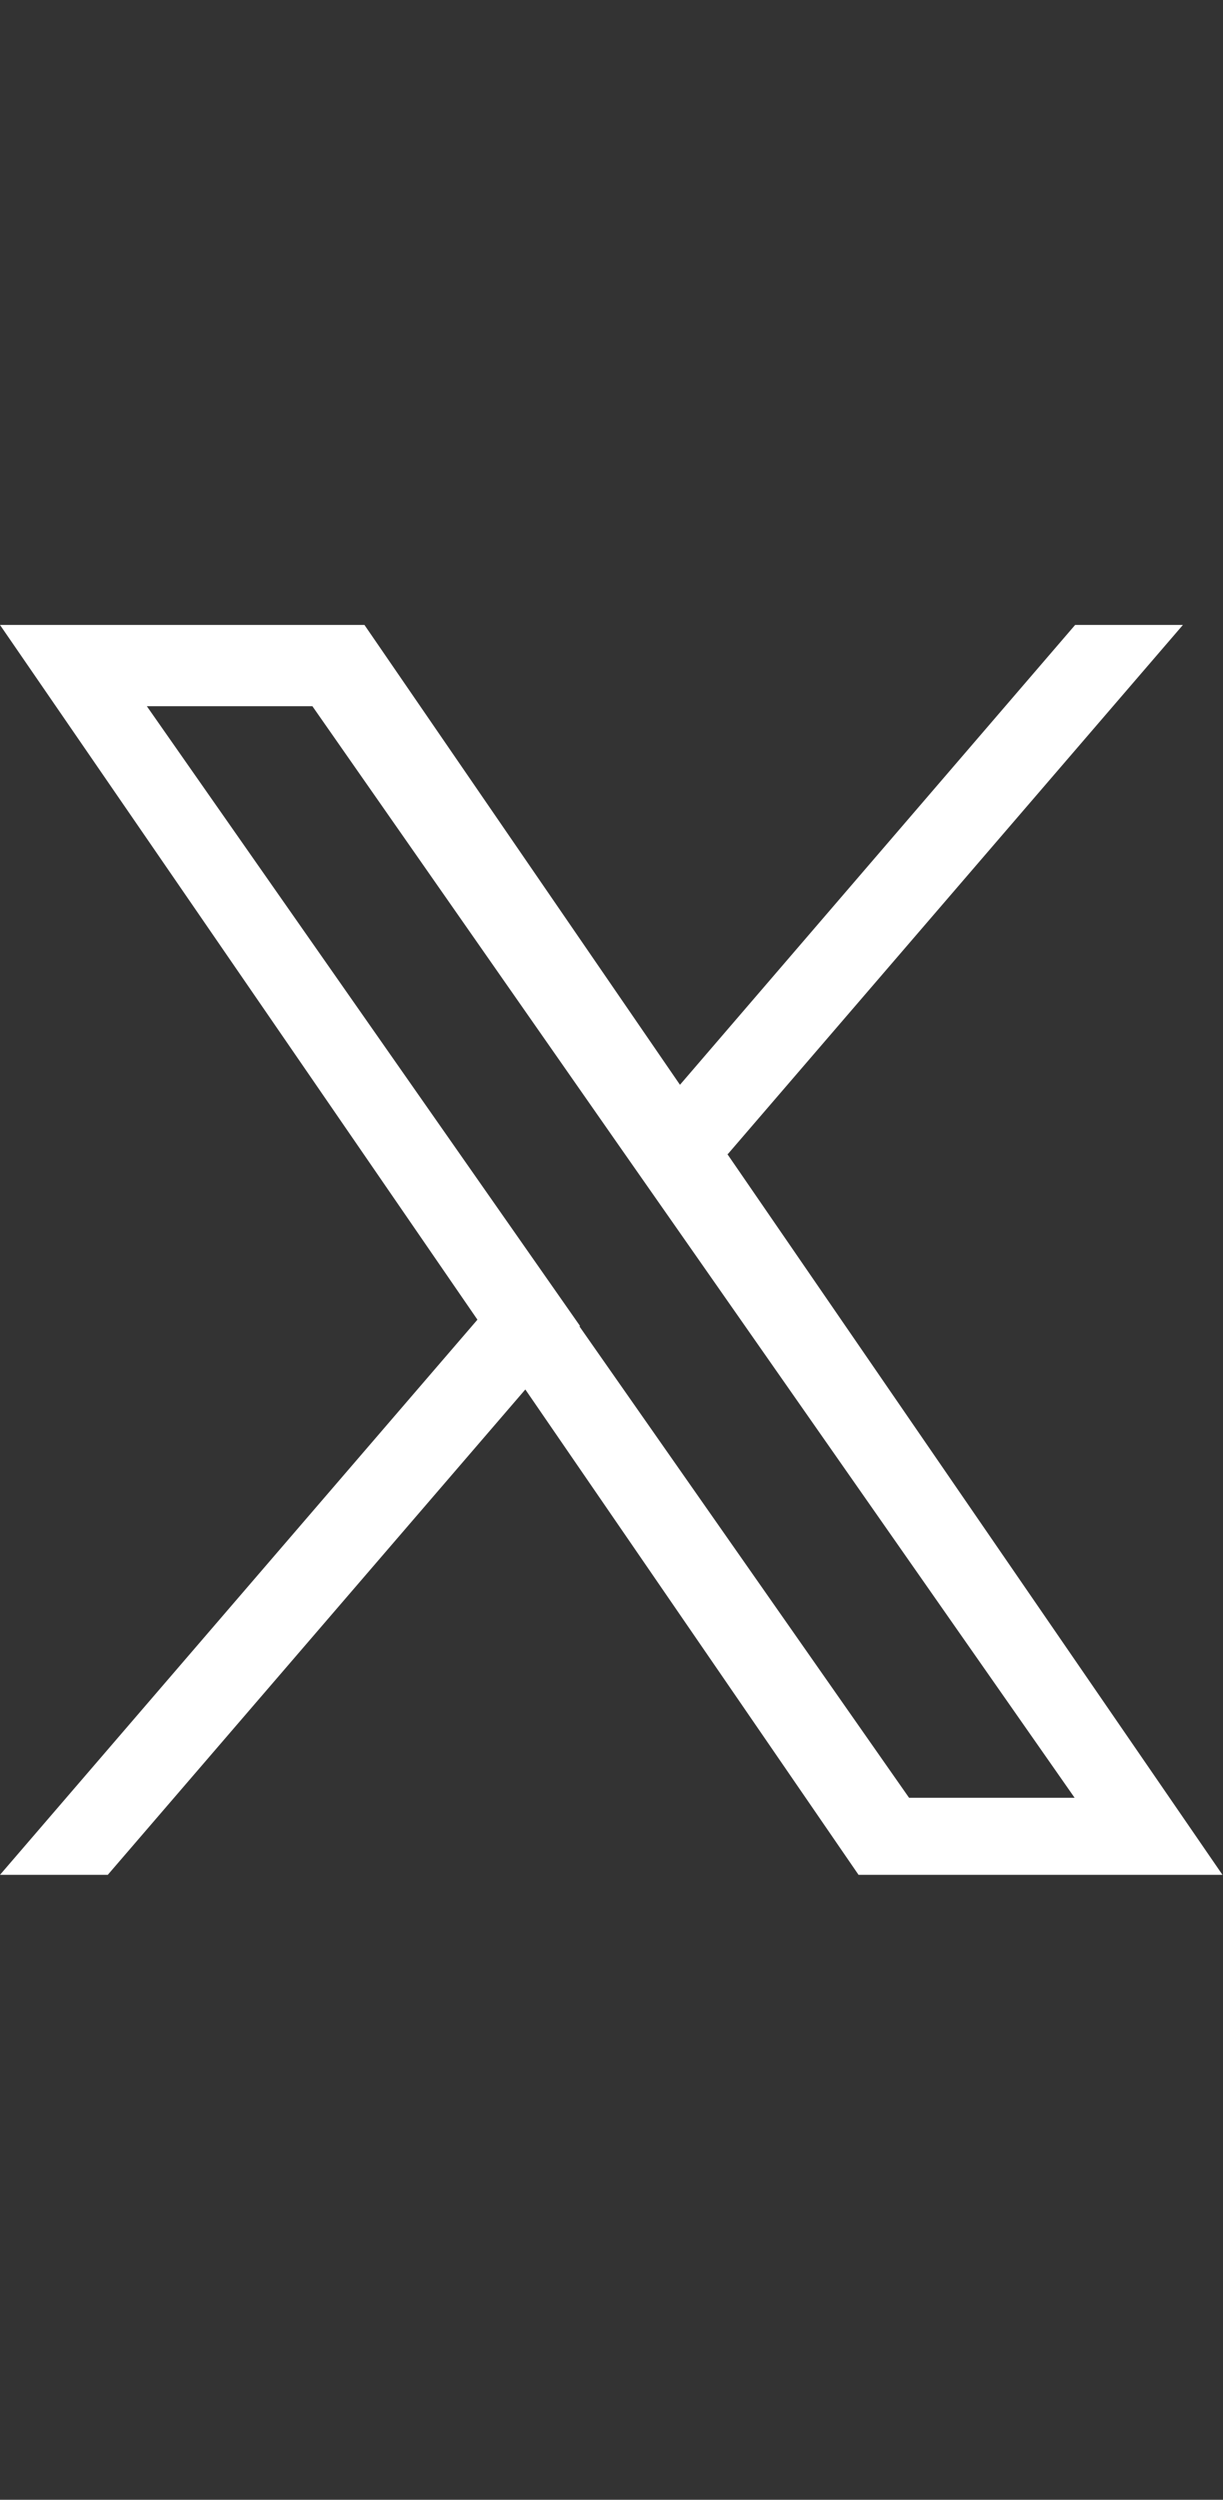
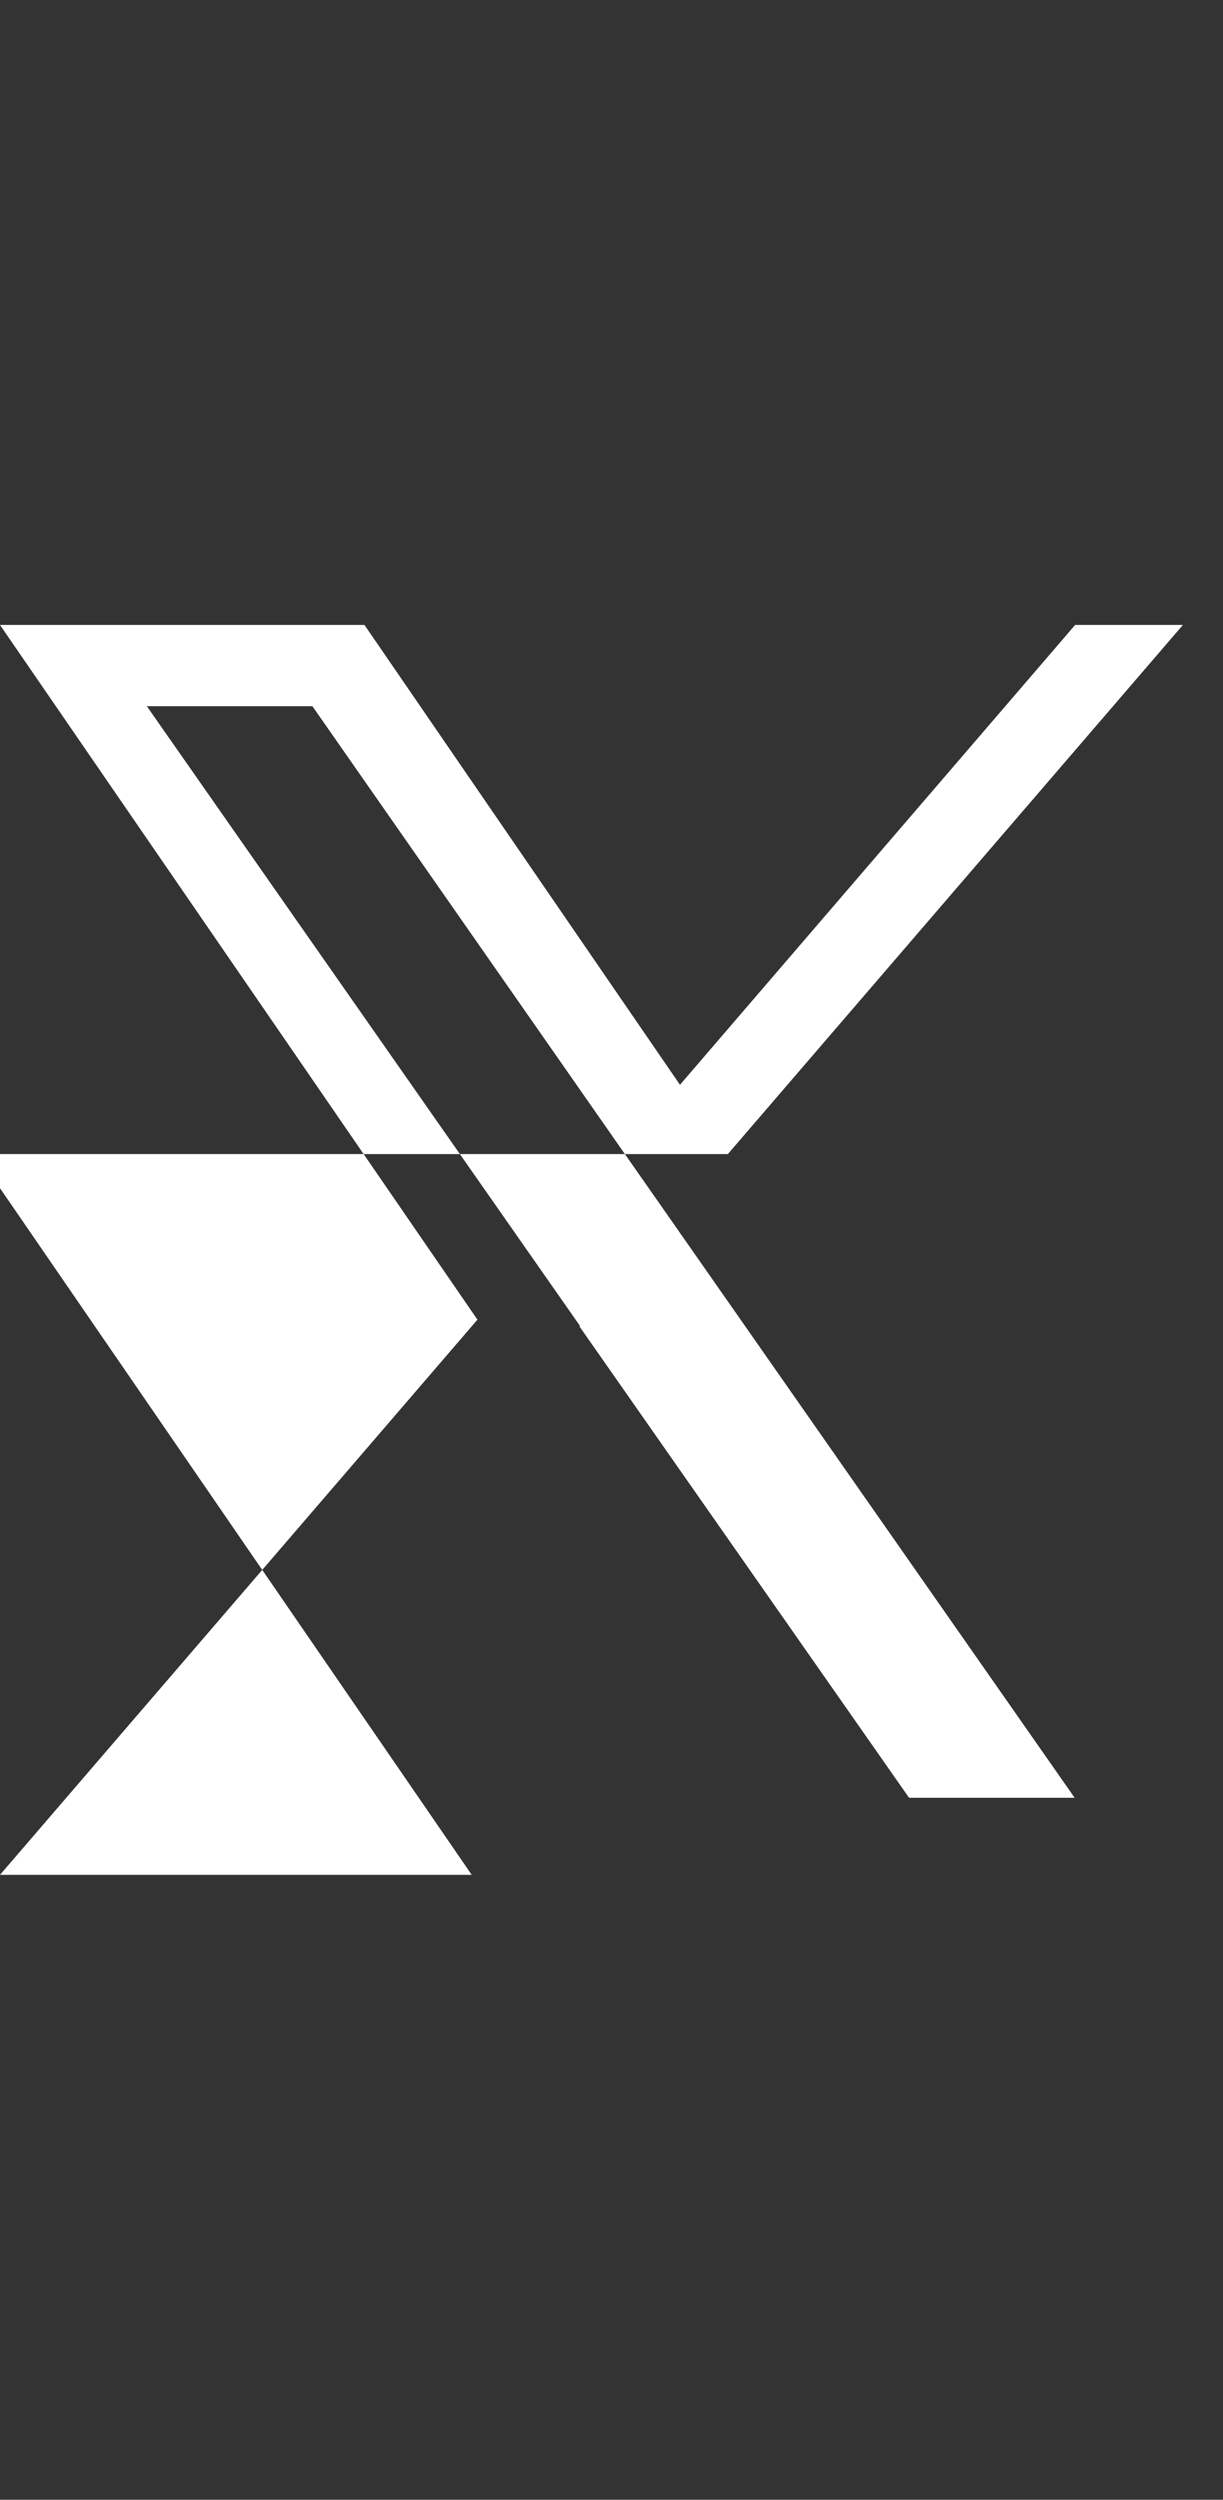
<svg xmlns="http://www.w3.org/2000/svg" id="X" viewBox="0 0 23.49 48">
  <rect x="0" y="0" width="23.49" height="48" fill="#333333" stroke="none" />
-   <path d="m13.98,22.16l8.74-10.16h-2.07l-7.59,8.83-6.06-8.83H0l9.17,13.34L0,36h2.07l8.02-9.32,6.4,9.32h6.99l-9.51-13.84h0Zm-2.84,3.3l-.93-1.33L2.82,13.56h3.18l5.96,8.54.93,1.33,7.75,11.09h-3.18l-6.33-9.05h0Z" style="fill:#ffffff;" />
+   <path d="m13.98,22.16l8.74-10.16h-2.07l-7.59,8.83-6.06-8.83H0l9.17,13.34L0,36h2.07h6.99l-9.51-13.84h0Zm-2.84,3.3l-.93-1.33L2.82,13.56h3.18l5.96,8.54.93,1.33,7.75,11.09h-3.18l-6.33-9.05h0Z" style="fill:#ffffff;" />
</svg>